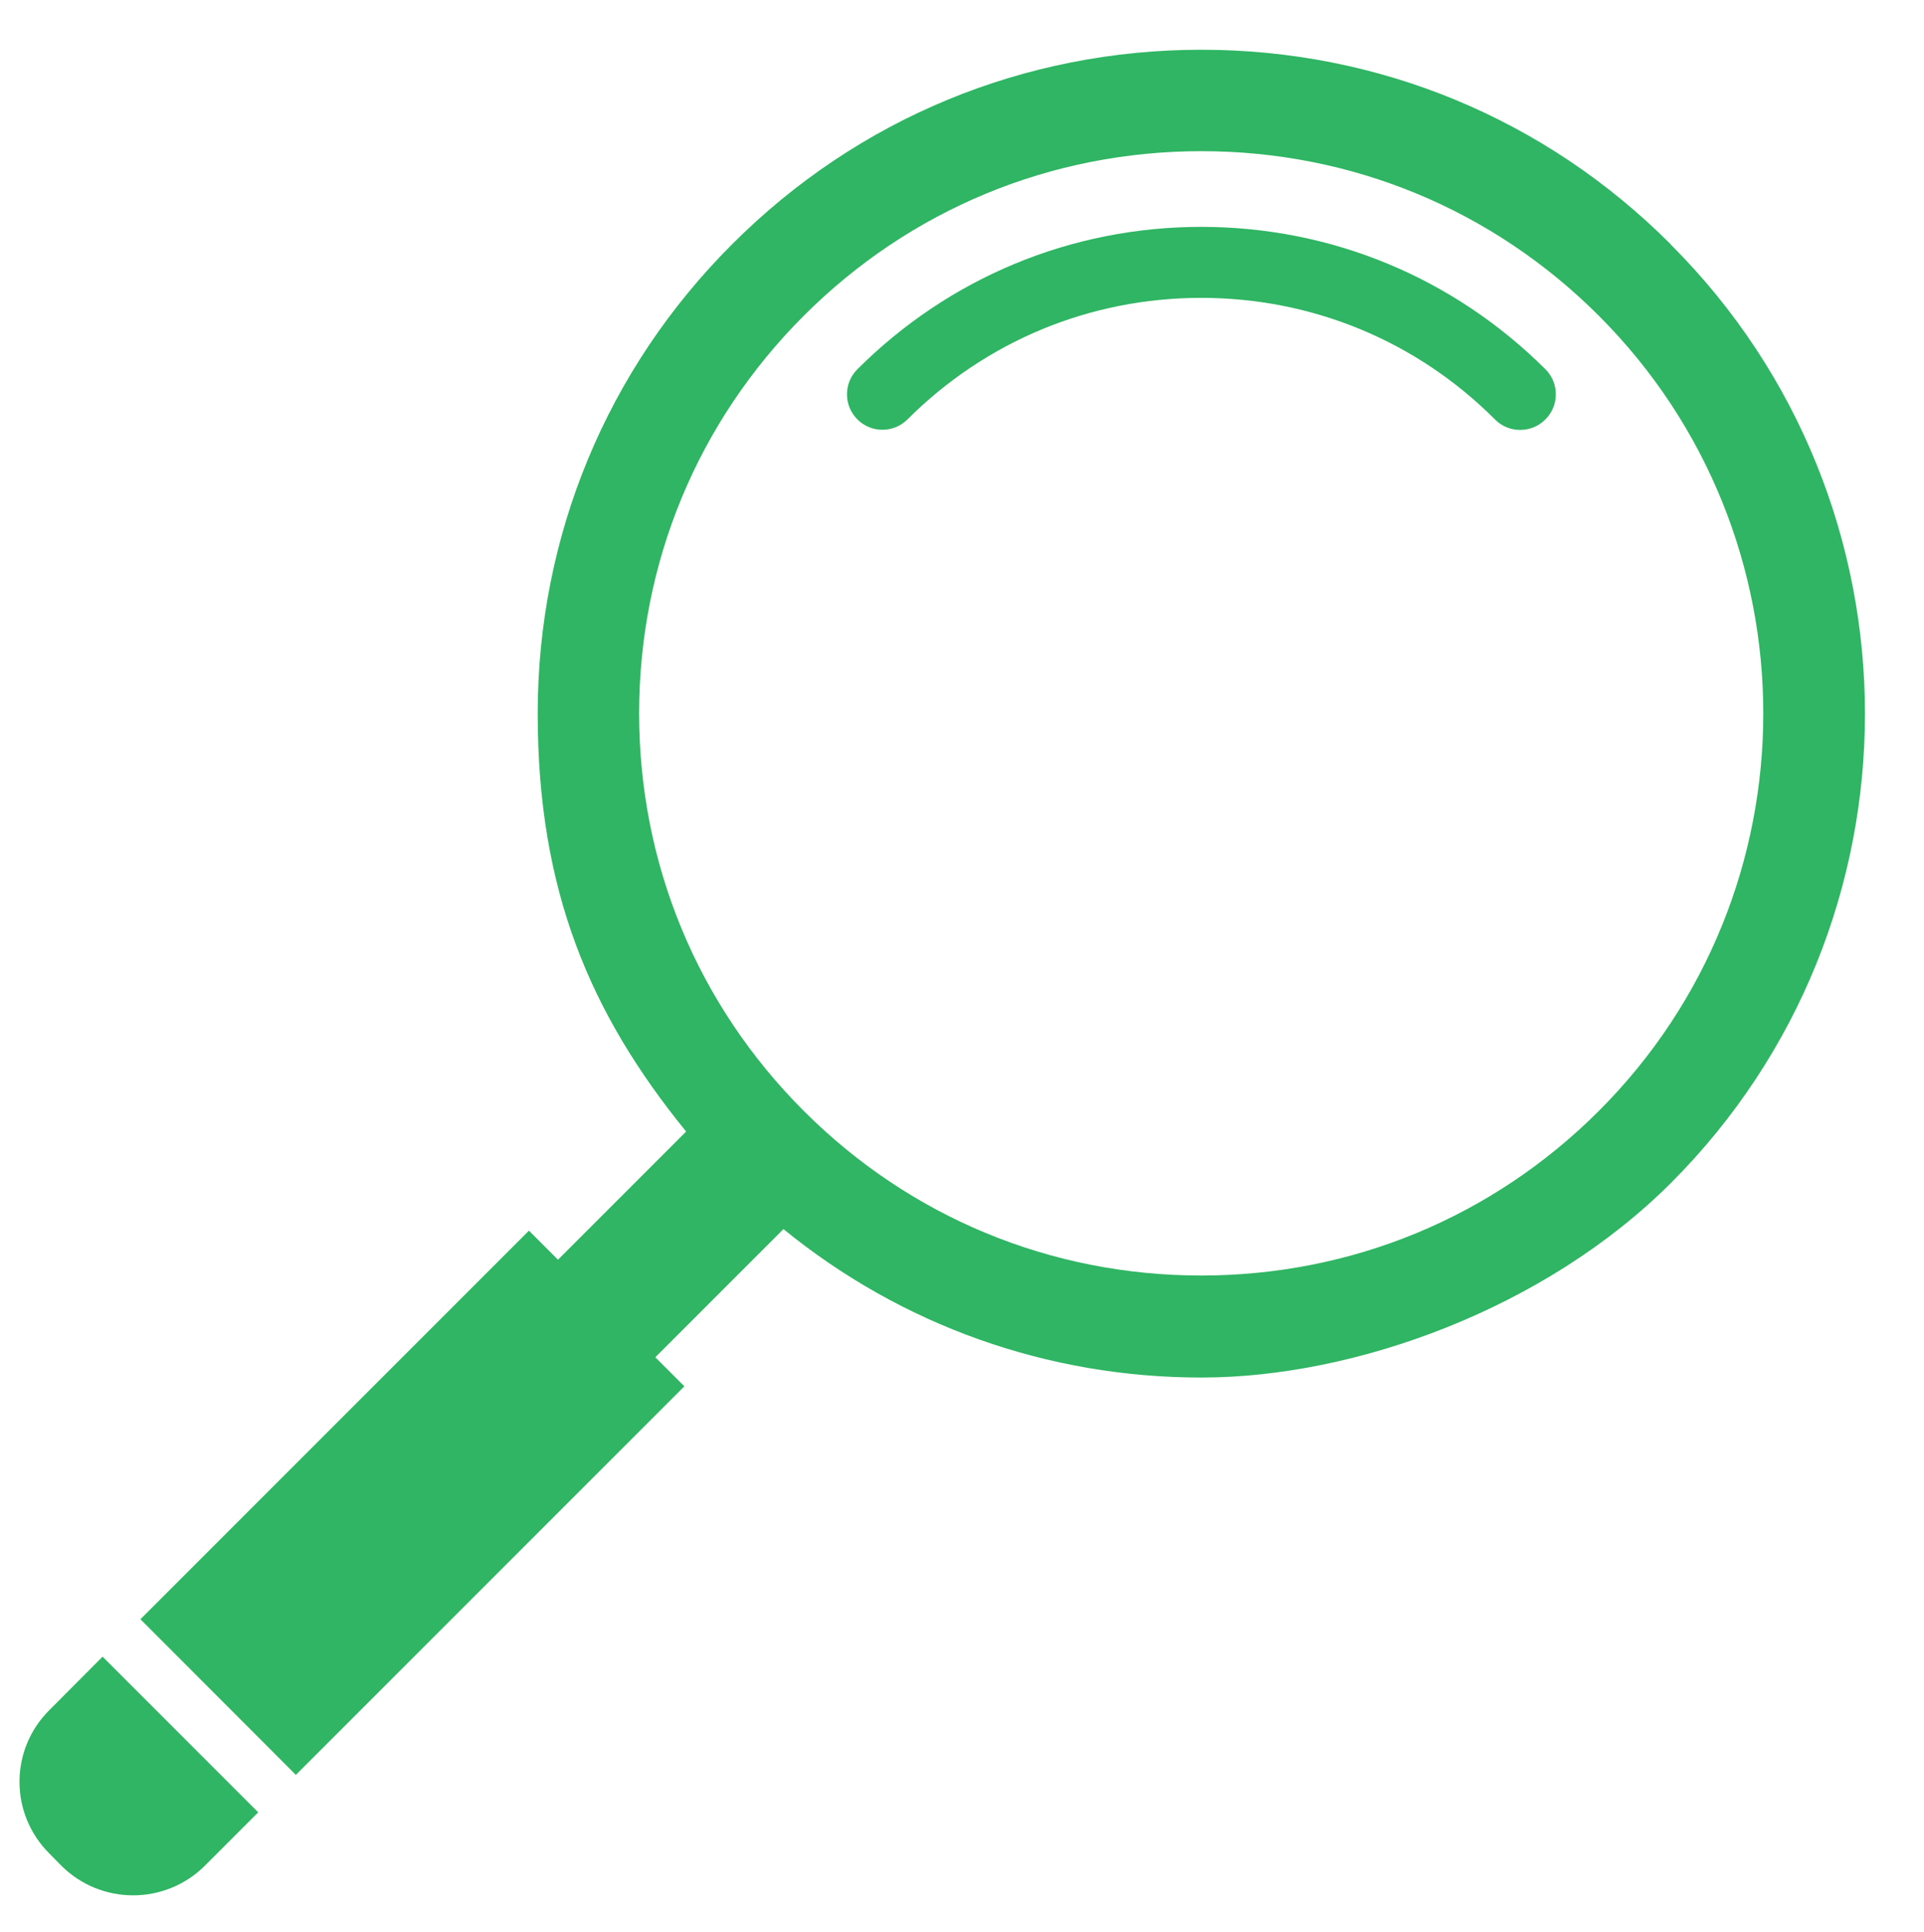
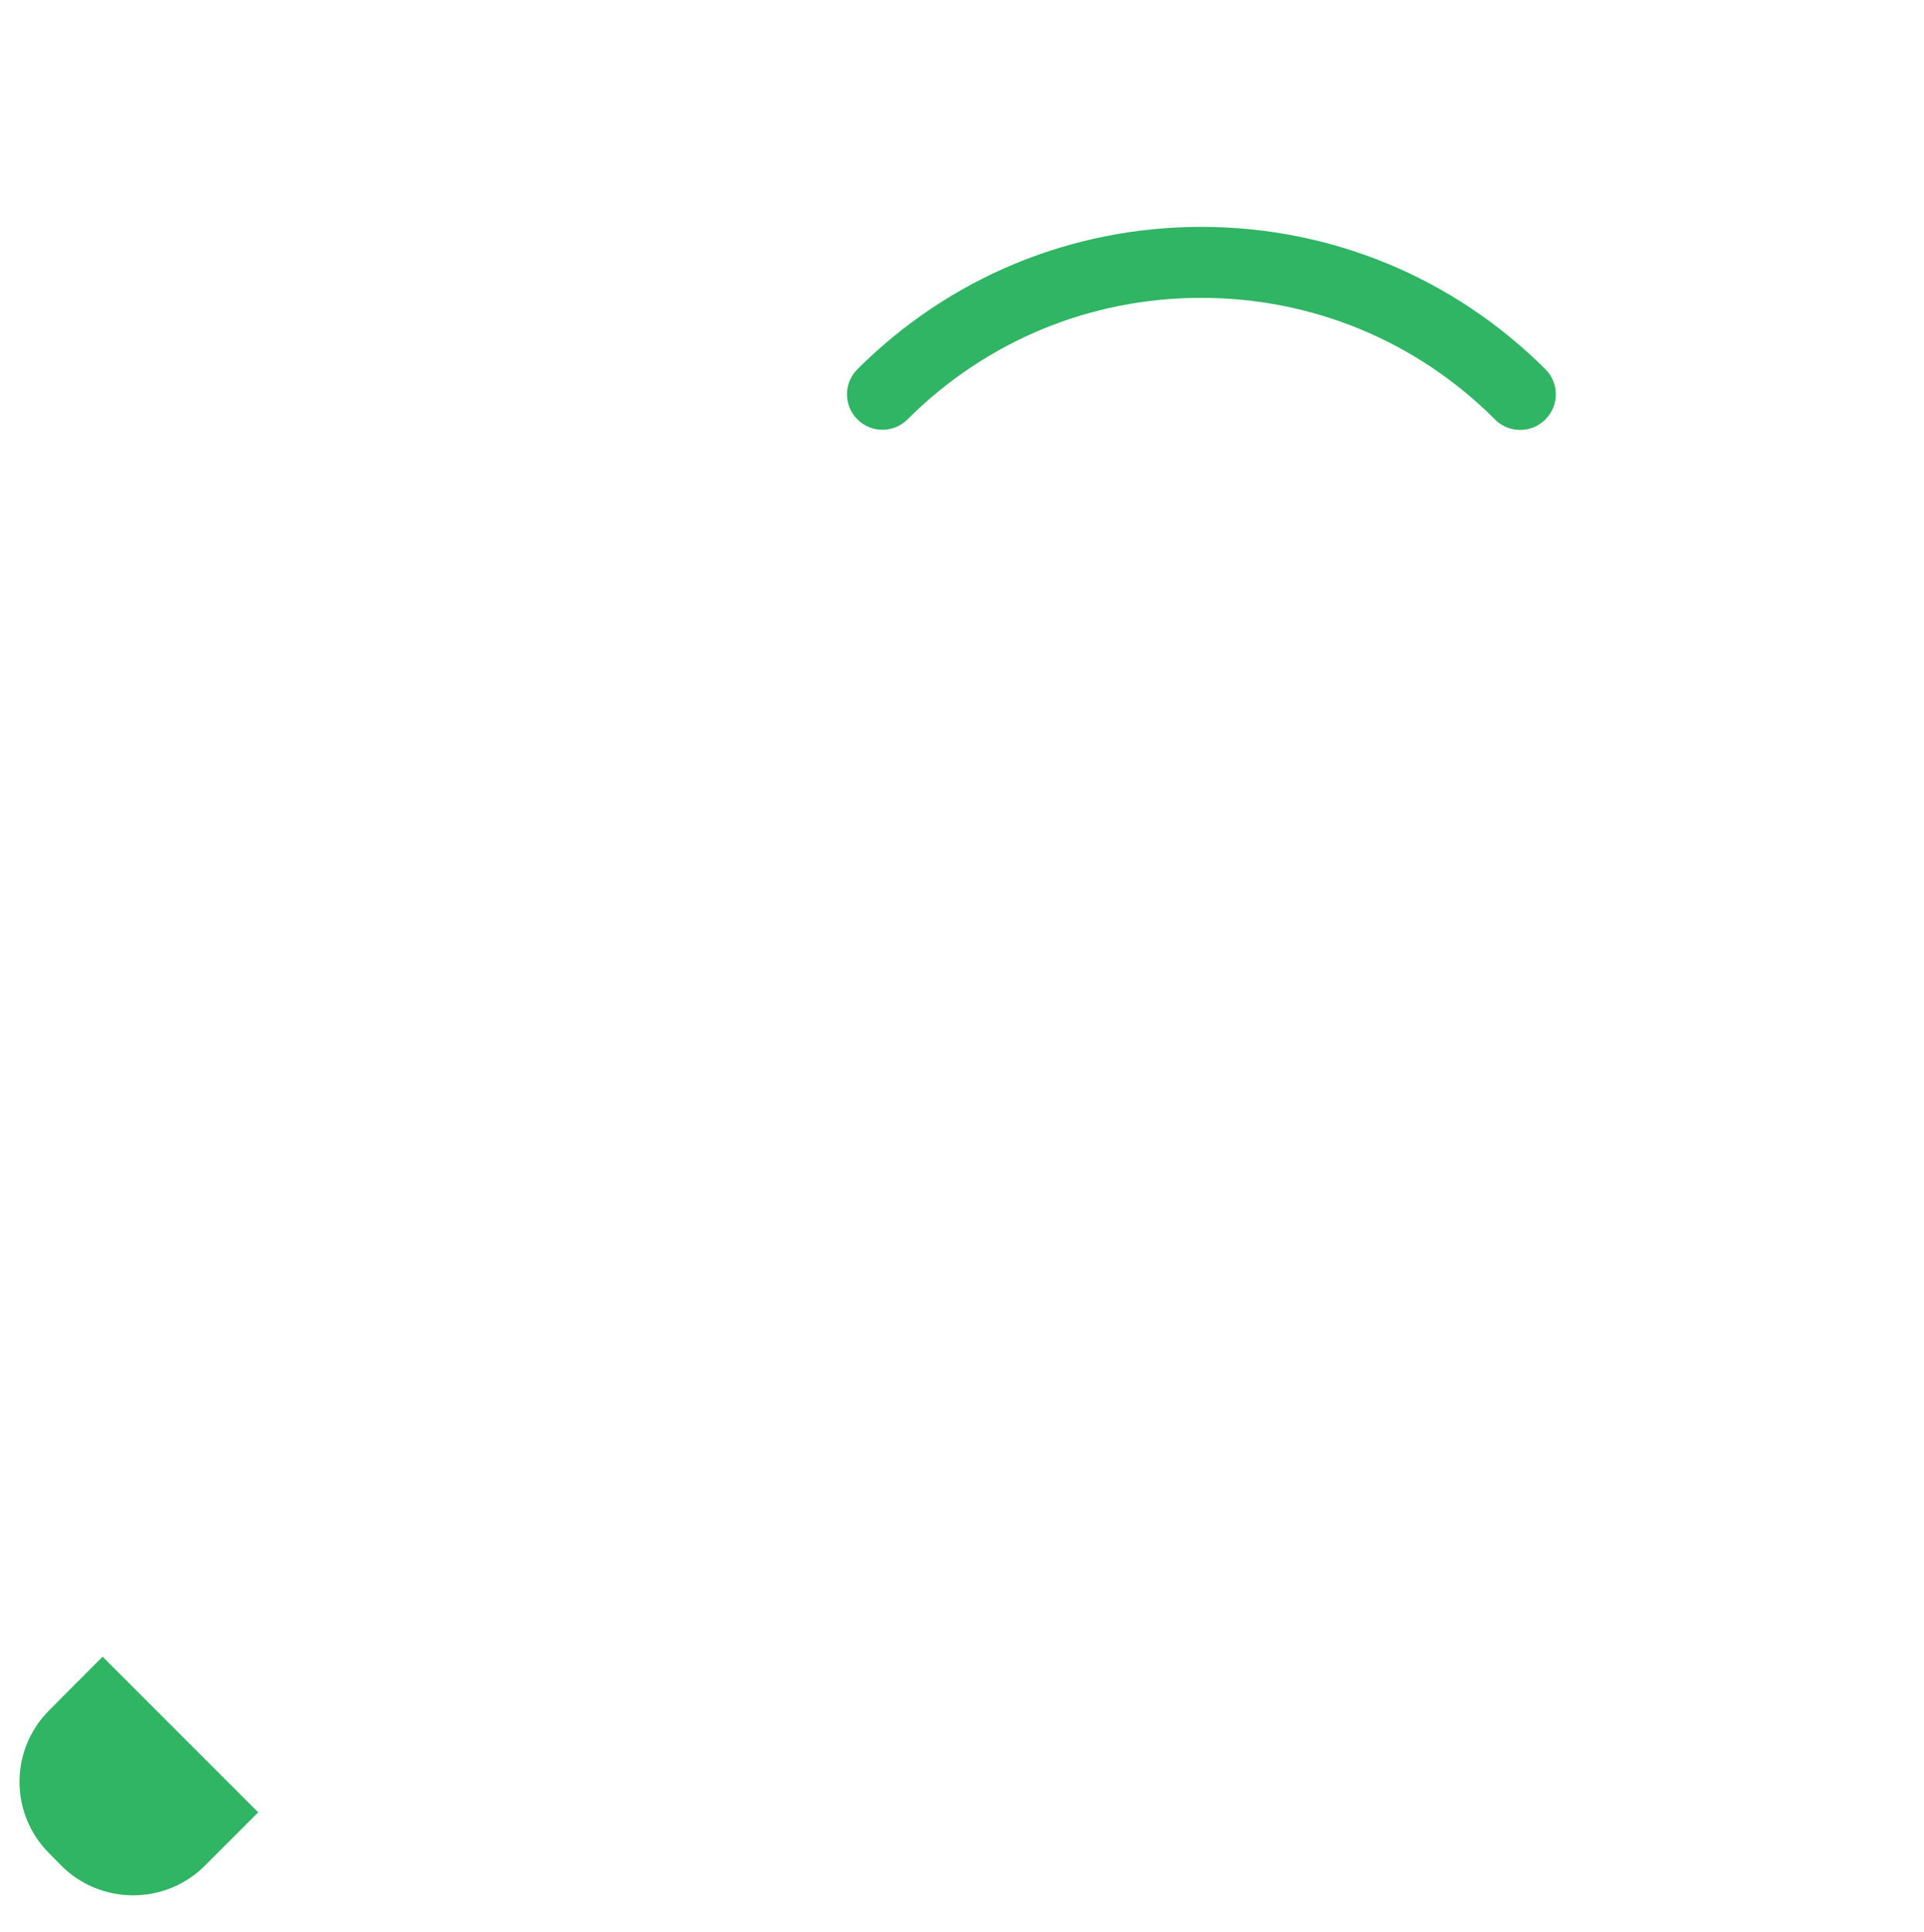
<svg xmlns="http://www.w3.org/2000/svg" viewBox="0 0 986.5 990.5">
  <defs>
    <style>      .cls-1 {        fill: #2fb563;      }      .cls-2 {        fill: none;      }      .cls-3 {        clip-path: url(#clippath);      }    </style>
    <clipPath id="clippath">
-       <rect class="cls-2" x="67.5" y="24.7" width="908.2" height="905.2" />
-     </clipPath>
+       </clipPath>
  </defs>
  <g>
    <g id="Layer_1">
      <g class="cls-3">
        <path class="cls-1" d="M856.6,125.2c-64.3-64.4-149.7-99.7-240.6-99.7s-176.3,35.3-240.6,99.7c-64.3,64.2-99.7,149.7-99.7,240.6s26.9,153.8,76.1,214.3l-65.7,65.7-14.9-14.9-199.2,199.2,79.7,79.8,199.2-199.2-14.9-14.9,65.7-65.7c60.5,49.3,135.3,76.1,214.3,76.1s176.3-35.4,240.7-99.7c132.7-132.7,132.7-348.5,0-481.1ZM819.8,569.5c-54.5,54.5-126.8,84.4-203.9,84.4s-149.3-29.9-203.8-84.4-84.4-126.7-84.4-203.8,30-149.4,84.4-203.8c54.5-54.5,126.8-84.4,203.9-84.4s149.3,29.9,203.8,84.4c112.4,112.4,112.4,295.3,0,407.6Z" />
      </g>
      <path class="cls-1" d="M616,116.3c-66.7,0-129.3,26-176.4,73-7.1,7.1-7.1,18.6,0,25.7s18.6,7.1,25.7,0c40.3-40.2,93.7-62.3,150.6-62.3s110.4,22.1,150.6,62.3c3.5,3.6,8.2,5.4,12.9,5.4s9.3-1.7,13-5.4c7.1-7.1,7.1-18.6,0-25.7-47.2-47-109.8-73-176.5-73Z" />
      <path class="cls-1" d="M25.3,876.7c-20.4,20.3-20.4,53.2,0,73.5l6.2,6.3c20.3,20.2,53.2,20.2,73.5,0l27.4-27.4-79.8-79.8-27.3,27.4Z" />
    </g>
  </g>
</svg>